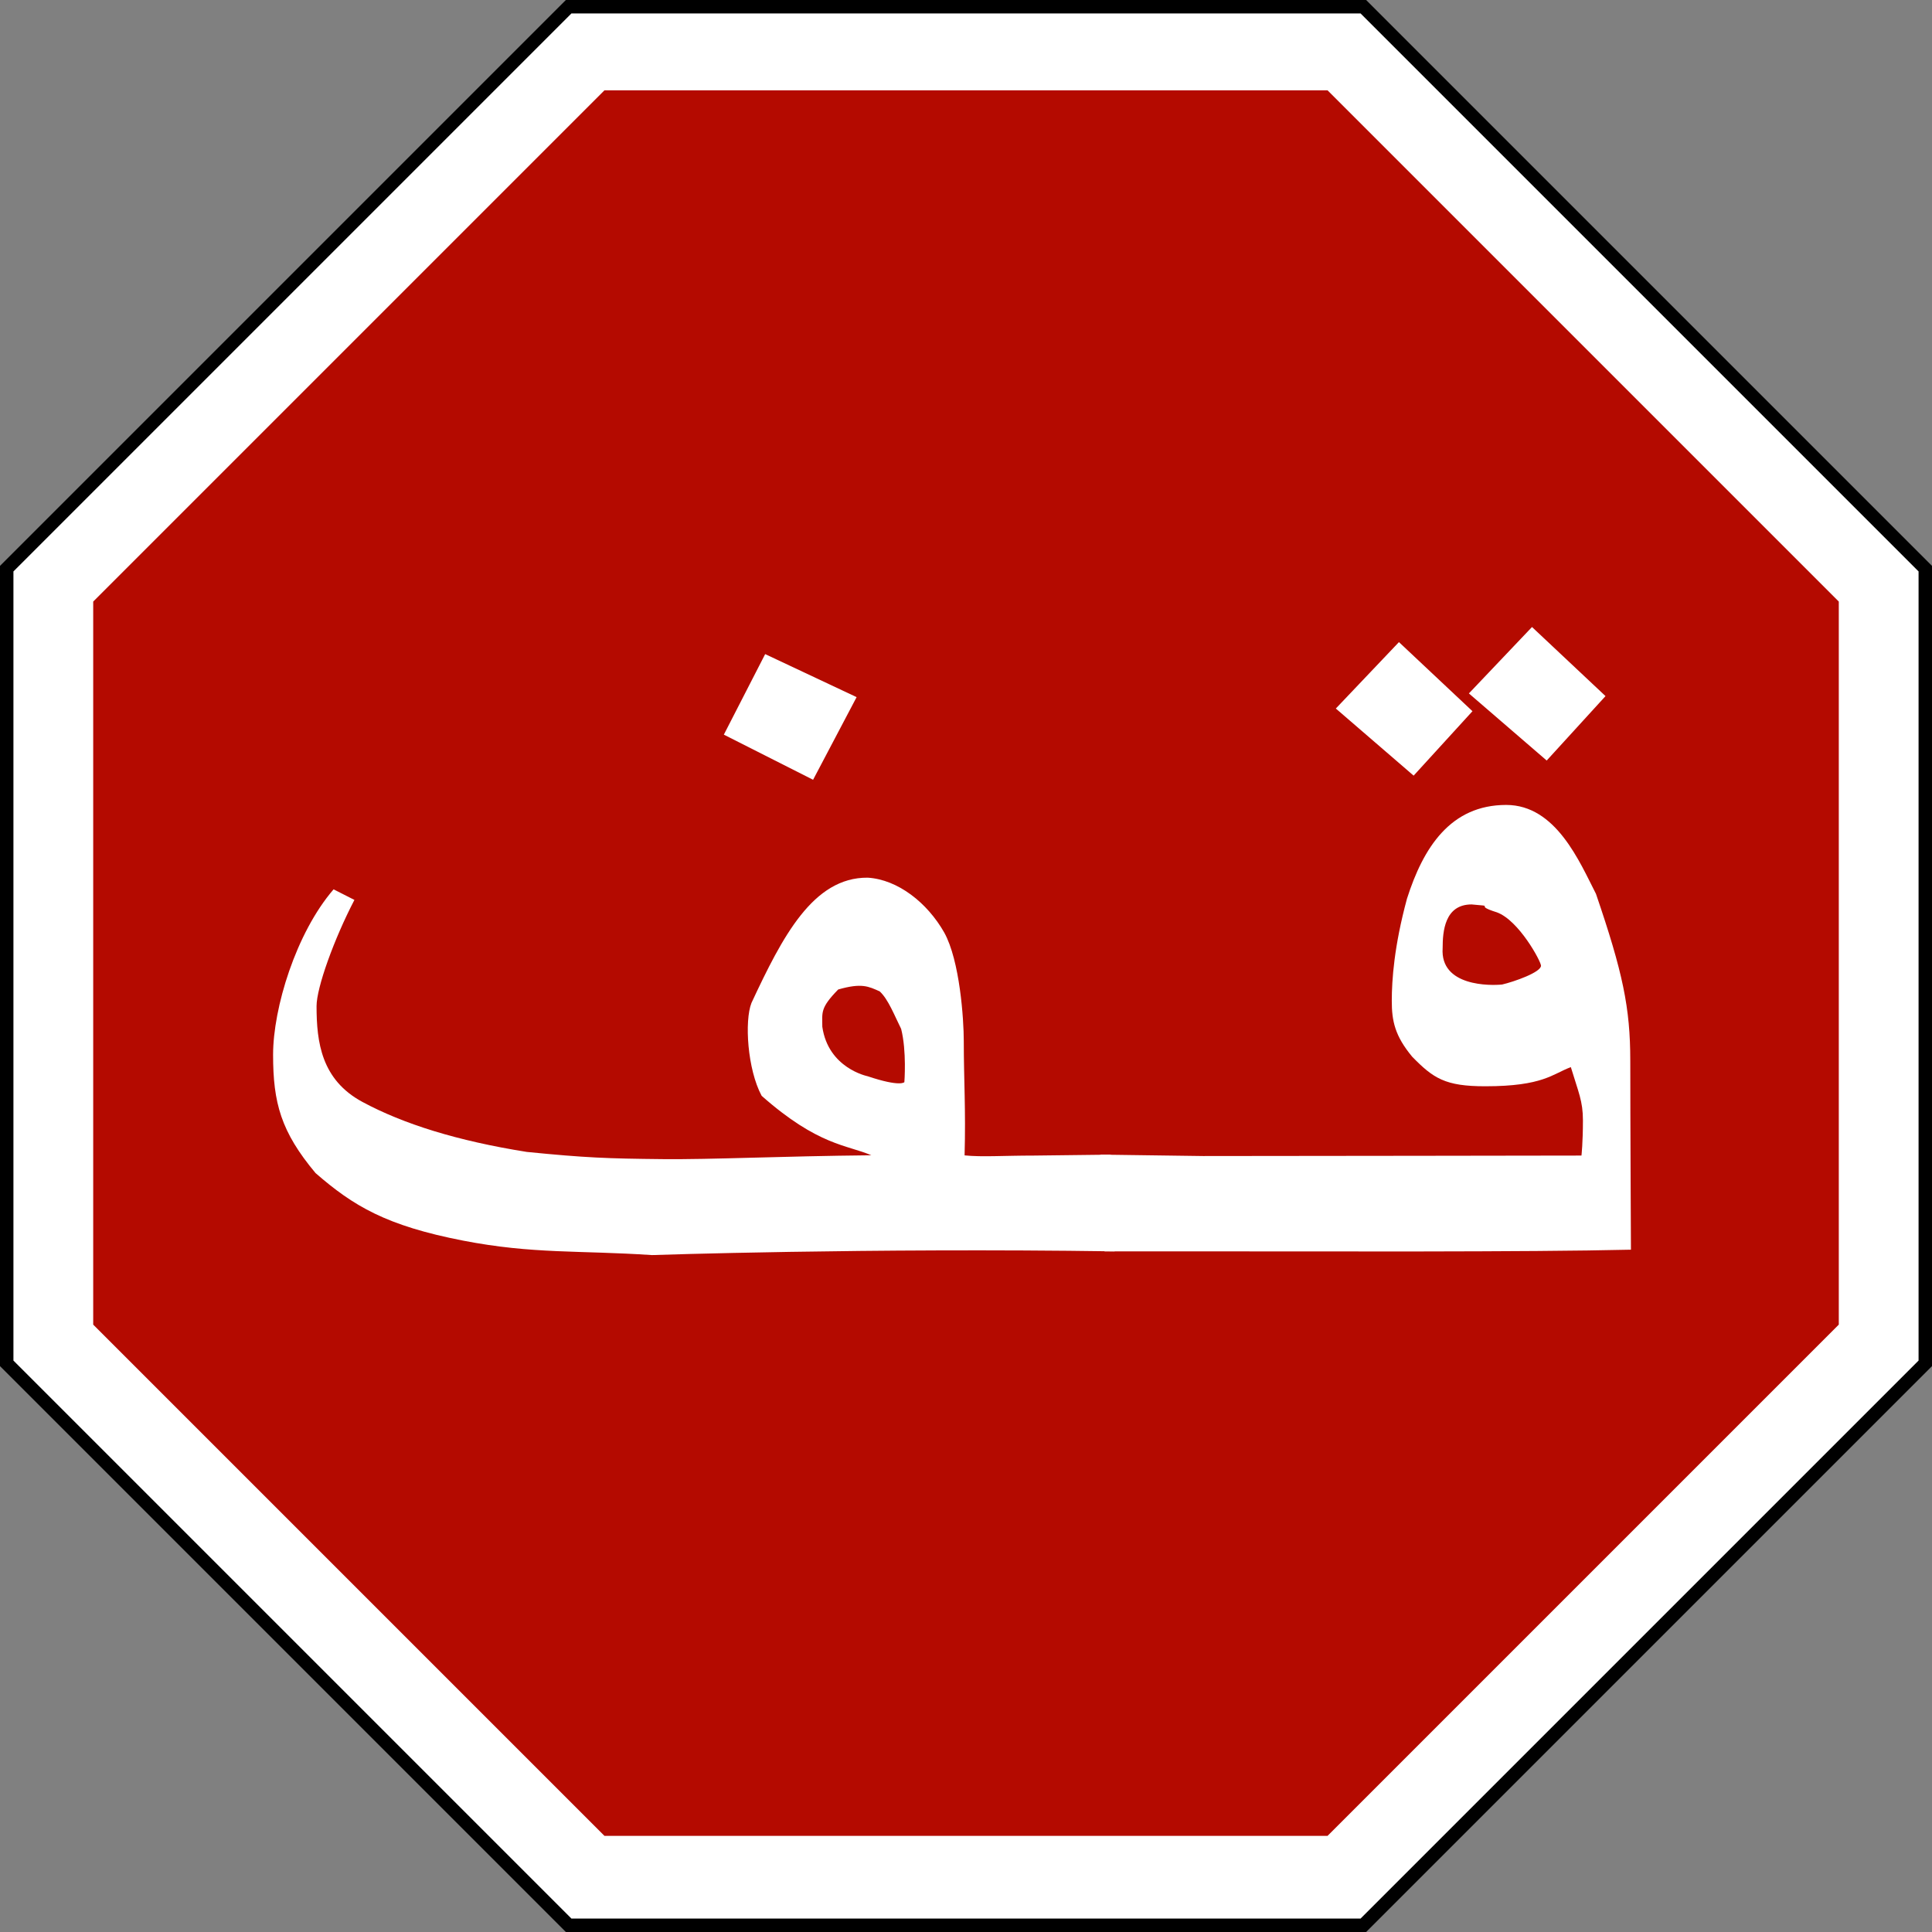
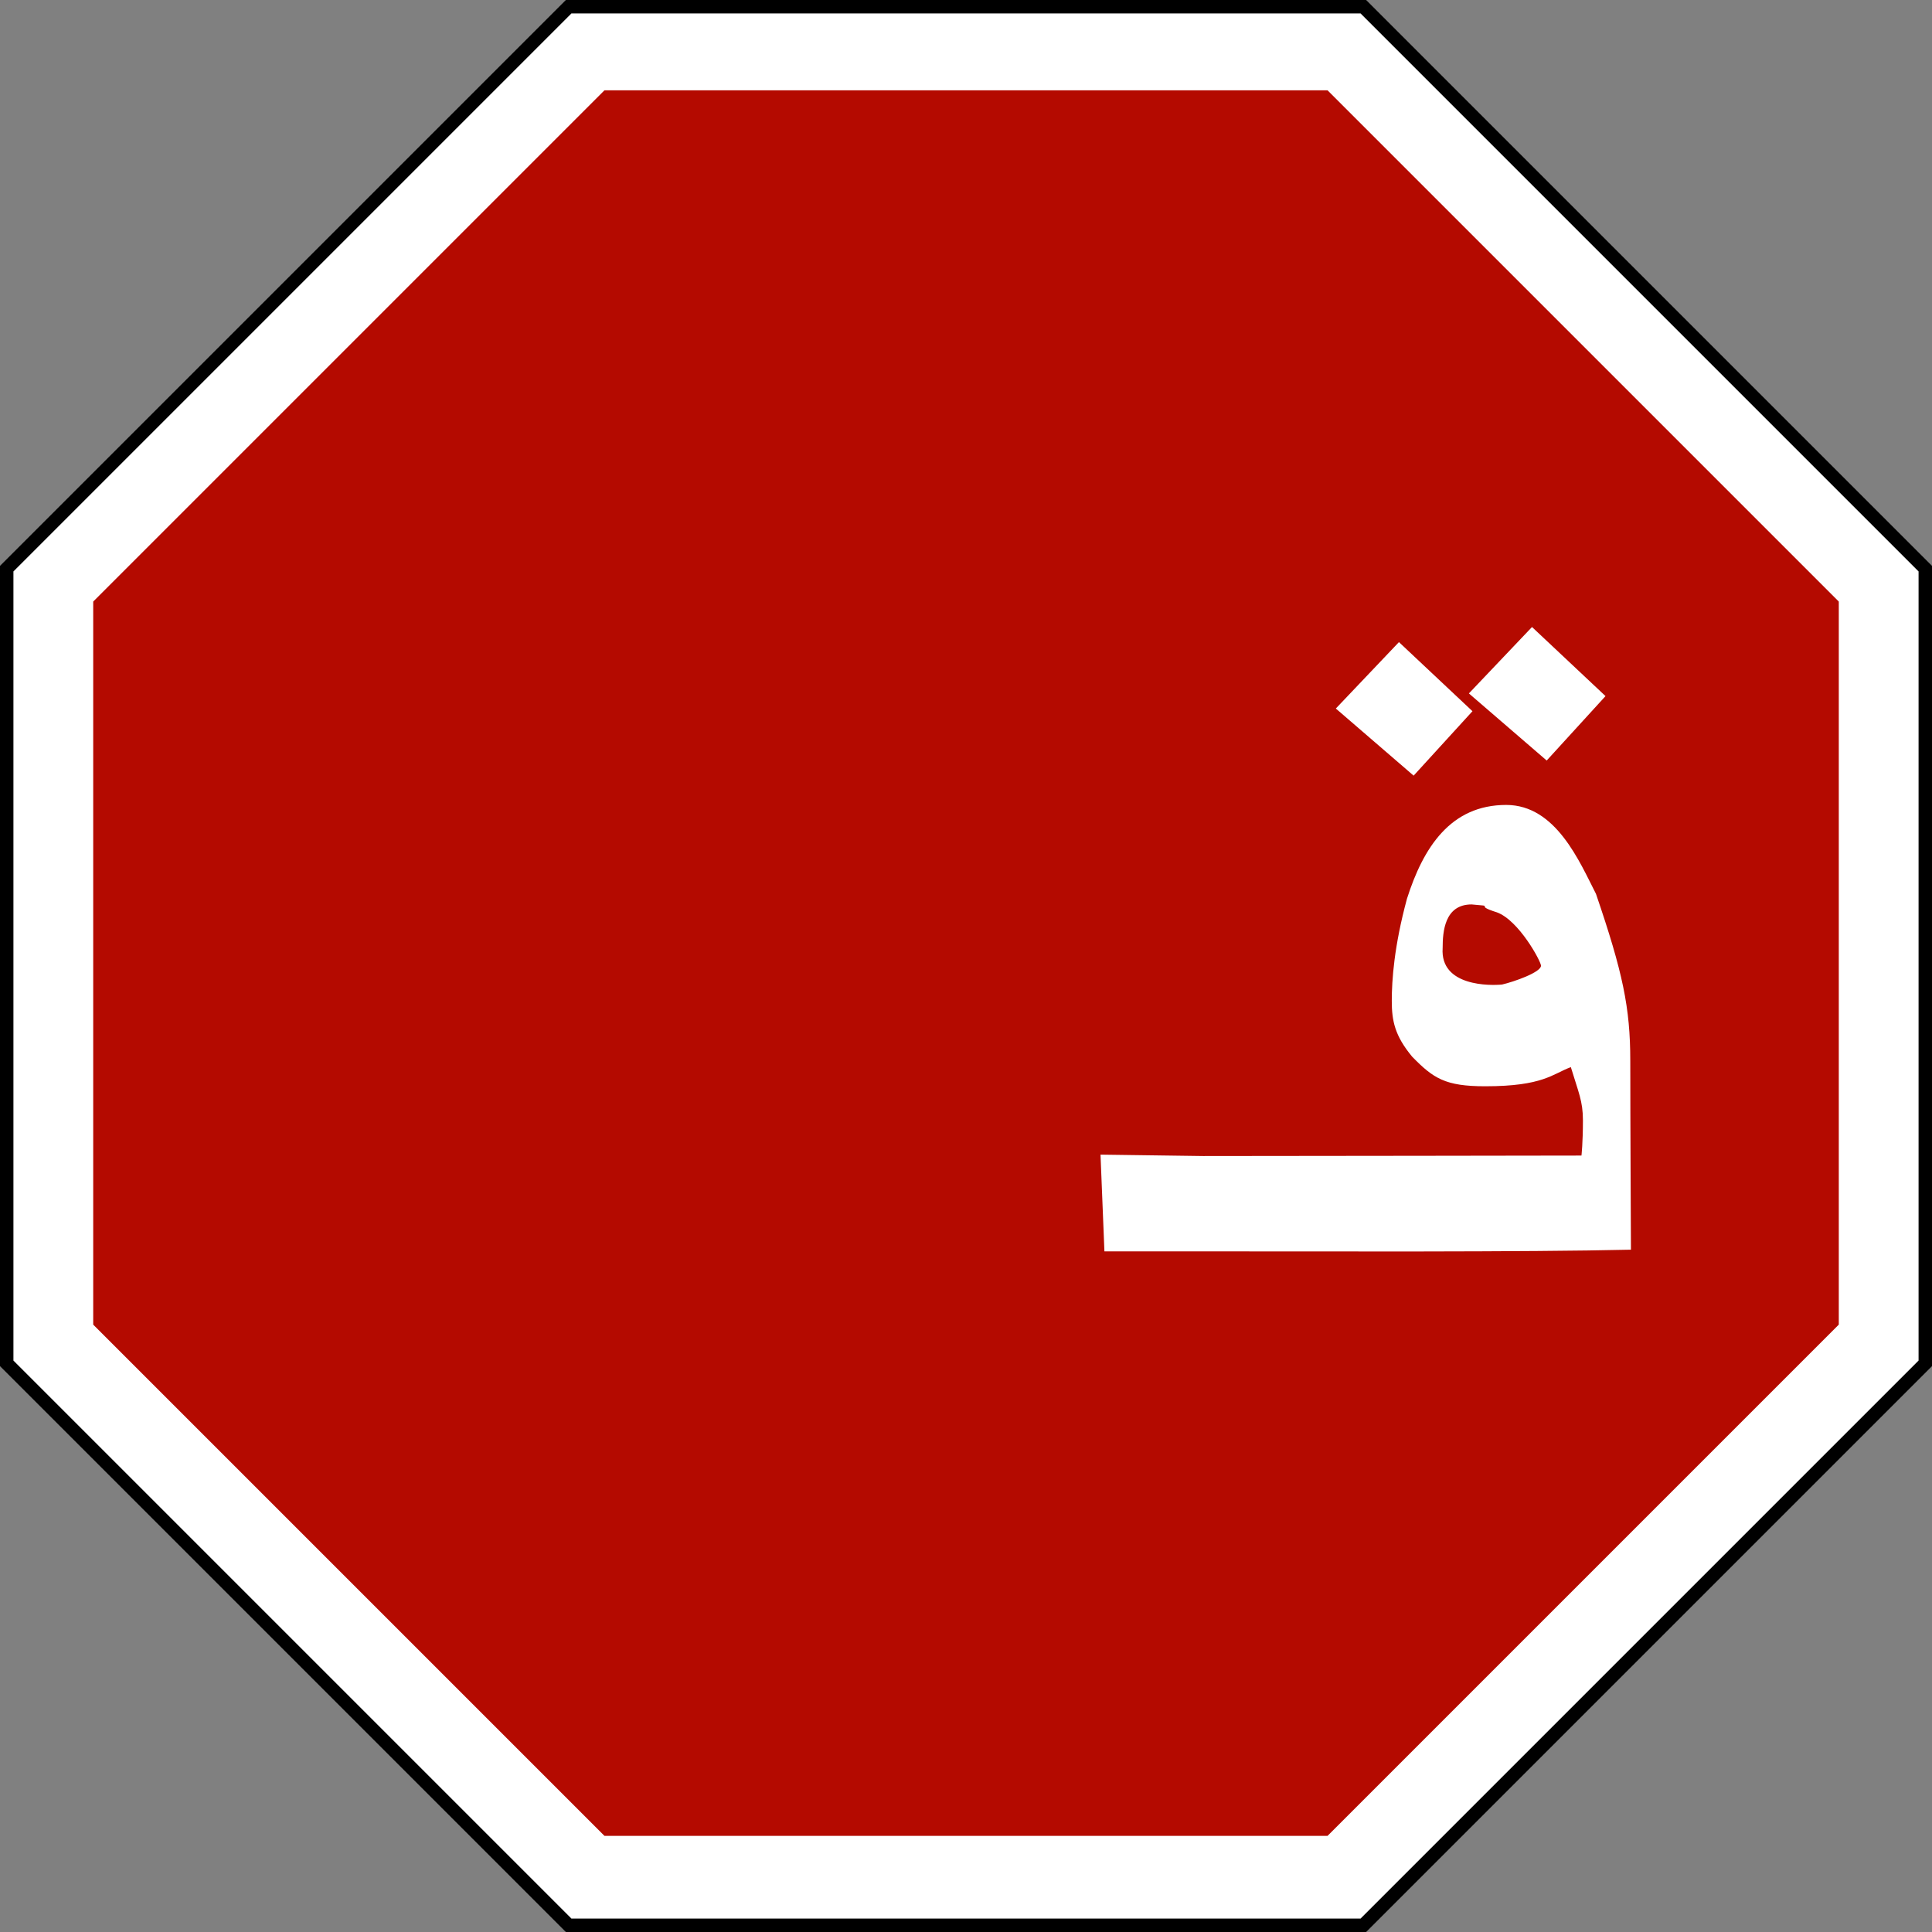
<svg xmlns="http://www.w3.org/2000/svg" xmlns:ns1="http://sodipodi.sourceforge.net/DTD/sodipodi-0.dtd" xmlns:ns2="http://www.inkscape.org/namespaces/inkscape" id="svg3336" height="1258.551" viewBox="0 0 1258.551 1258.551" width="1258.551" version="1.1" ns1:docname="20180702103409!Stop_(Saudi_Aarbia_Road_Sign).svg" ns2:version="0.92.3 (2405546, 2018-03-11)">
  <rect x="0" y="0" width="1258.551" height="1258.551" fill="#808080" stroke="none" />
  <defs id="defs67054" />
  <ns1:namedview pagecolor="#ffffff" bordercolor="#666666" borderopacity="1" objecttolerance="10" gridtolerance="10" guidetolerance="10" ns2:pageopacity="0" ns2:pageshadow="2" ns2:window-width="1600" ns2:window-height="838" id="namedview67052" showgrid="false" ns2:zoom="0.52871984" ns2:cx="629.75666" ns2:cy="591.92959" ns2:window-x="-8" ns2:window-y="-8" ns2:window-maximized="1" ns2:current-layer="svg3336" />
  <path id="use11" d="M 1254.177,370.433 V 888.118 L 888.118,1254.177 H 370.433 L 4.374,888.118 V 370.433 L 370.433,4.374 h 517.685 z" ns2:connector-curvature="0" style="fill:#ffffff;fill-opacity:0.995;stroke:#000000;stroke-width:8.749;stroke-miterlimit:4;stroke-dasharray:none;stroke-opacity:1" />
  <path id="use13" d="M 1197.834,391.88 V 862.889 L 864.78,1195.942 H 393.771 L 60.717,862.889 V 391.88 L 393.771,58.826 h 471.009 z" ns2:connector-curvature="0" style="fill:#b40a00;fill-opacity:1;stroke:none;stroke-width:1.137" />
  <g id="g66919" transform="matrix(0.896,0,0,0.896,77.317,112.621)" style="fill:#ffffff;fill-opacity:1">
    <g style="fill:#ffffff;fill-opacity:1" transform="matrix(6.054,0,0,6.054,110.166,451.842)" id="layer1">
-       <path ns1:nodetypes="ccsccccccccsccccccccccccccc" ns2:connector-curvature="0" d="m 163.333,31.98 c -2e-5,6.915 0.079,22.7 0.079,22.7 -12.488,0.299 -37.384,0.2 -51.712,0.2 h -11.519 l -0.469,-11.615 12.319,0.168 c 9.323,1.8e-5 45.439,-0.057 45.439,-0.057 0,0 0.176,-1.507 0.176,-4.227 -10e-5,-2.324 -0.539,-3.369 -1.451,-6.393 -2.207,0.815 -3.314,2.299 -10.282,2.299 -4.809,2.9e-5 -6.224,-0.945 -8.776,-3.553 -2.067,-2.498 -2.448,-4.275 -2.446,-6.712 0.001,-2.494 0.276,-6.541 1.821,-12.251 1.966,-6.18 5.248,-11.27 11.921,-11.27 5.986,6.26e-5 8.825,6.873 10.779,10.678 3.225,9.438 4.12,13.686 4.12,20.034 z M 152.61,20.574 c -7e-5,-0.51 -2.65,-5.444 -5.3,-6.408 -3.034,-0.948 0.167,-0.68 -3.034,-0.948 -3.239,4.7e-5 -3.477,3.256 -3.477,5.24 -0.323,4.648 5.789,4.517 7.137,4.378 1.423,-0.328 4.675,-1.468 4.675,-2.262 z m -8.23,-30.562 -7.065,7.738 -9.344,-8.059 7.58,-7.976 z" style="font-style:normal;font-weight:normal;font-size:72px;font-family:'Traditional Arabic';fill:#ffffff;fill-opacity:1;stroke:none;stroke-width:3.182px;stroke-linecap:butt;stroke-linejoin:miter;stroke-opacity:1" id="text1872" />
-       <path ns1:nodetypes="ccscccccccscccccccccccccccccccccc" ns2:connector-curvature="0" d="M 101.396,54.88 C 71.745,54.445 45.84,55.327 45.84,55.327 37.1,54.744 31.549,55.219 23.173,53.593 13.919,51.797 9.988,49.431 5.444,45.48 1.289,40.513 0.345,37.051 0.345,31.267 0.345,25.675 3.079,16.659 7.61,11.405 l 2.502,1.27 c -2.458,4.724 -4.547,10.538 -4.547,12.756 -1.2e-5,4.339 0.584,8.849 5.501,11.5 4.917,2.651 11.395,4.68 19.746,6.008 7.056,0.703 9.654,0.799 16.332,0.865 5.909,0.059 14.075,-0.354 25.043,-0.462 -2.904,-1.262 -6.355,-1.123 -13.169,-7.139 -1.712,-3.182 -2.078,-9.009 -1.221,-11.163 3.712,-7.954 7.402,-15.091 13.956,-15.036 3.626,0.221 7.162,3.014 9.187,6.582 1.88,3.374 2.351,10.425 2.351,13.028 -9.7e-5,4.628 0.25,8.235 0.097,13.74 2.101,0.218 4.652,0.023 8.315,0.023 l 9.222,-0.11 z M 76.156,34.561 c 0,0 0.293,-3.717 -0.387,-6.398 -0.776,-1.548 -1.543,-3.564 -2.575,-4.503 -1.35,-0.607 -2.182,-1.033 -4.983,-0.228 -2.193,2.242 -1.909,2.739 -1.909,4.474 0.711,4.975 5.388,5.929 5.437,5.942 3.956,1.326 4.417,0.712 4.417,0.712 z m -5.735,-46.238 -5.227,9.924 -10.717,-5.42 4.963,-9.672 z" style="font-style:normal;font-weight:normal;font-size:72px;font-family:'Traditional Arabic';fill:#ffffff;fill-opacity:1;stroke:none;stroke-width:2.057px;stroke-linecap:butt;stroke-linejoin:miter;stroke-opacity:1" id="text1880" />
+       <path ns1:nodetypes="ccsccccccccsccccccccccccccc" ns2:connector-curvature="0" d="m 163.333,31.98 c -2e-5,6.915 0.079,22.7 0.079,22.7 -12.488,0.299 -37.384,0.2 -51.712,0.2 h -11.519 l -0.469,-11.615 12.319,0.168 c 9.323,1.8e-5 45.439,-0.057 45.439,-0.057 0,0 0.176,-1.507 0.176,-4.227 -10e-5,-2.324 -0.539,-3.369 -1.451,-6.393 -2.207,0.815 -3.314,2.299 -10.282,2.299 -4.809,2.9e-5 -6.224,-0.945 -8.776,-3.553 -2.067,-2.498 -2.448,-4.275 -2.446,-6.712 0.001,-2.494 0.276,-6.541 1.821,-12.251 1.966,-6.18 5.248,-11.27 11.921,-11.27 5.986,6.26e-5 8.825,6.873 10.779,10.678 3.225,9.438 4.12,13.686 4.12,20.034 z M 152.61,20.574 c -7e-5,-0.51 -2.65,-5.444 -5.3,-6.408 -3.034,-0.948 0.167,-0.68 -3.034,-0.948 -3.239,4.7e-5 -3.477,3.256 -3.477,5.24 -0.323,4.648 5.789,4.517 7.137,4.378 1.423,-0.328 4.675,-1.468 4.675,-2.262 z m -8.23,-30.562 -7.065,7.738 -9.344,-8.059 7.58,-7.976 " style="font-style:normal;font-weight:normal;font-size:72px;font-family:'Traditional Arabic';fill:#ffffff;fill-opacity:1;stroke:none;stroke-width:3.182px;stroke-linecap:butt;stroke-linejoin:miter;stroke-opacity:1" id="text1872" />
    </g>
    <path ns1:nodetypes="ccccc" ns2:connector-curvature="0" d="m 1080.98,380.395 -42.767,46.844 -56.569,-48.786 45.888,-48.283 z" style="font-style:normal;font-weight:normal;font-size:72px;font-family:'Traditional Arabic';fill:#ffffff;fill-opacity:1;stroke:none;stroke-width:19.264px;stroke-linecap:butt;stroke-linejoin:miter;stroke-opacity:1" id="text1872-9" />
  </g>
</svg>